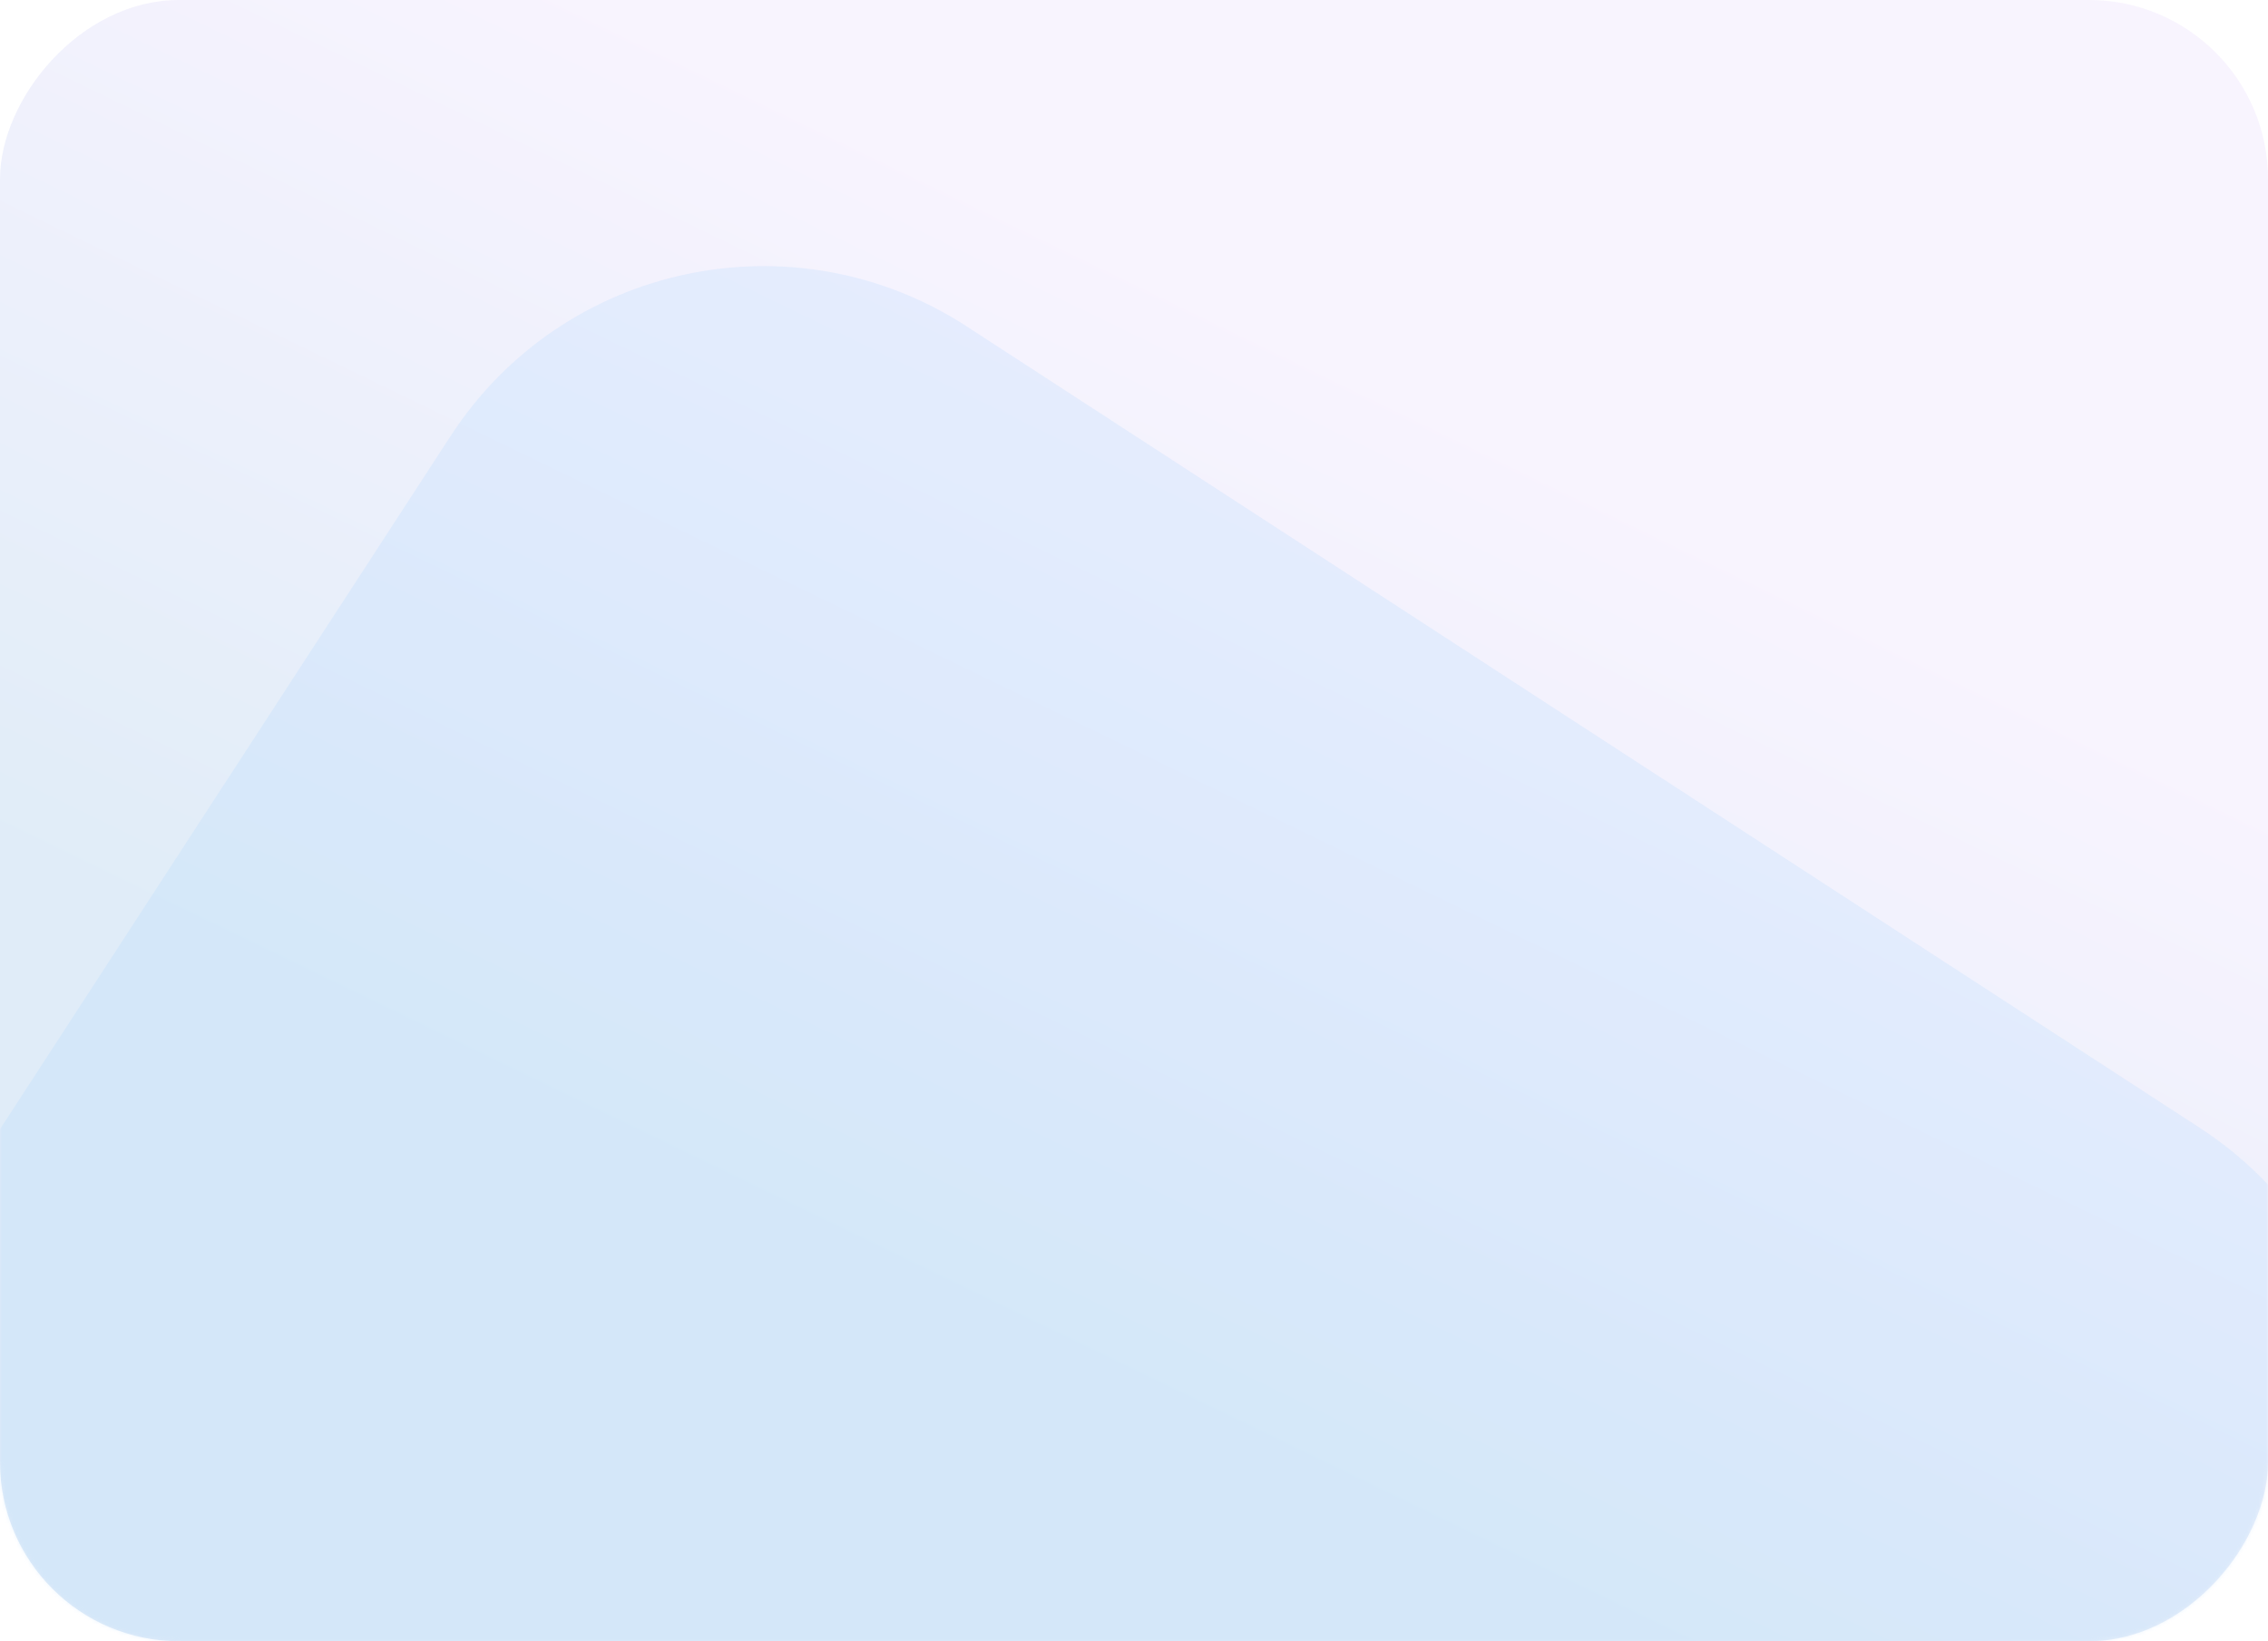
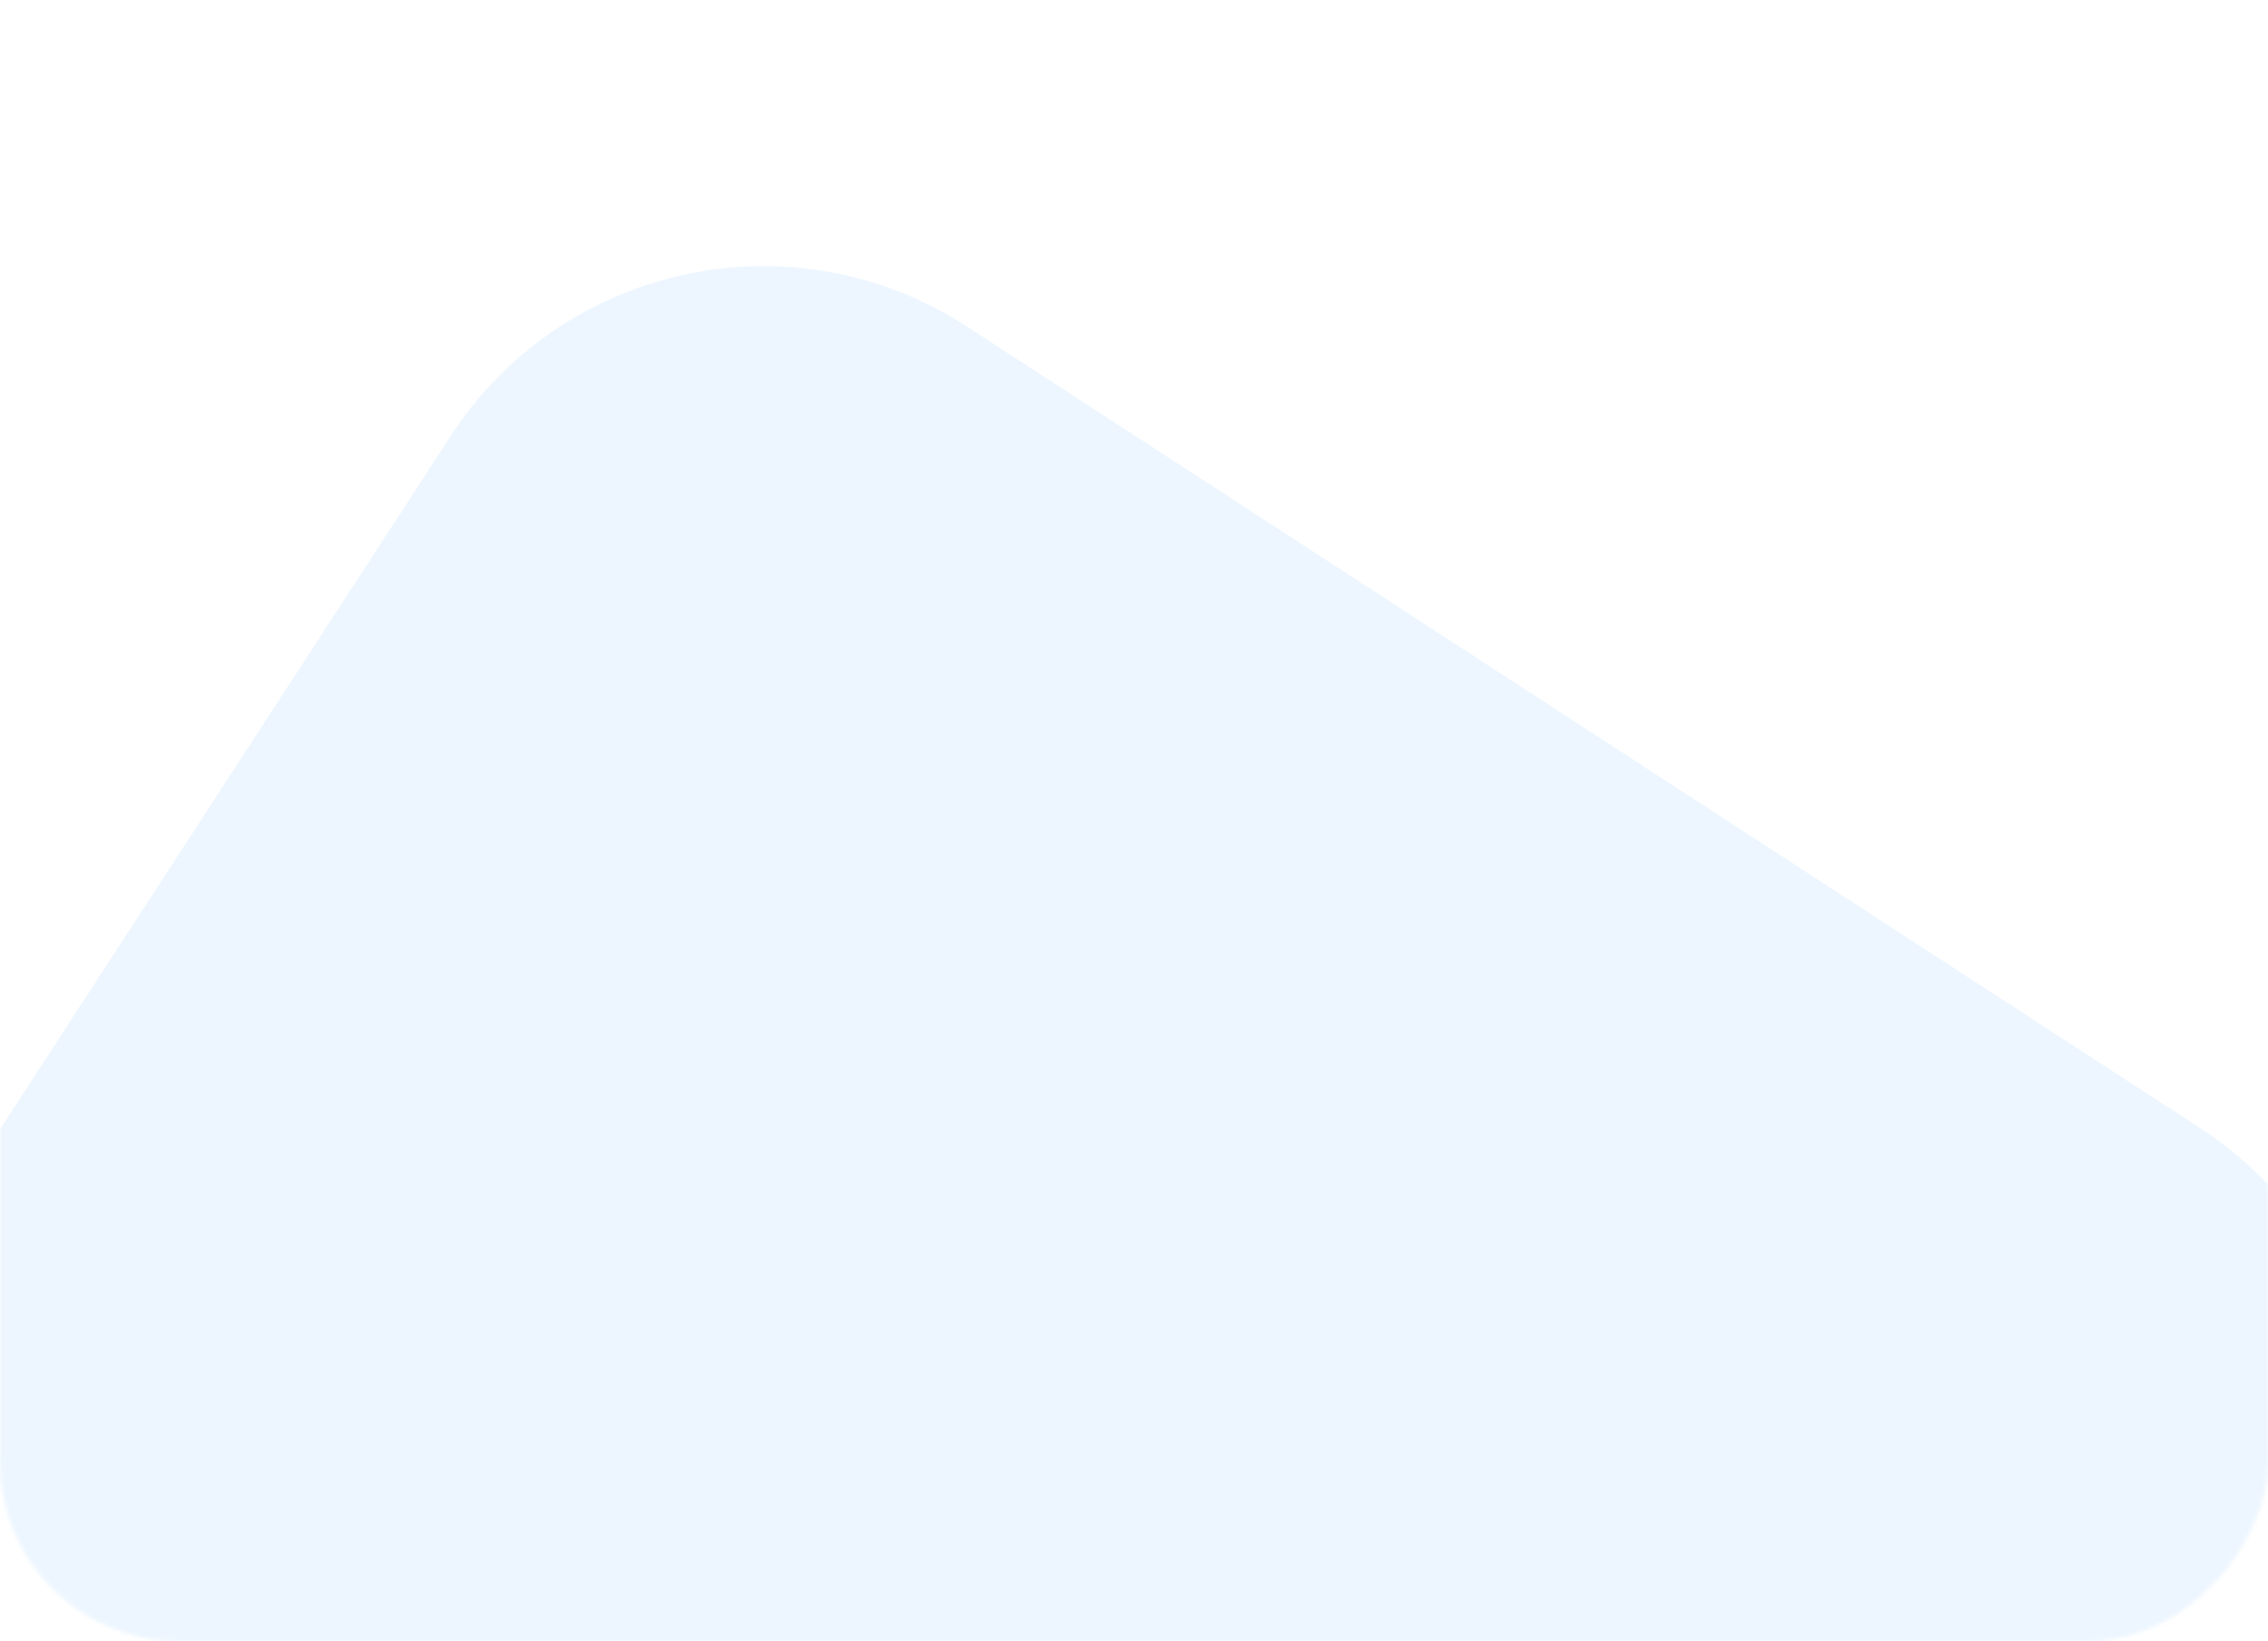
<svg xmlns="http://www.w3.org/2000/svg" width="608" height="440" viewBox="0 0 608 440" fill="none">
-   <rect opacity="0.12" width="608" height="440" rx="48" transform="matrix(-1 8.31508e-08 9.19143e-08 1 608 0)" fill="url(#paint0_linear_4515_36684)" />
  <mask id="mask0_4515_36684" style="mask-type:alpha" maskUnits="userSpaceOnUse" x="0" y="0" width="608" height="440">
    <rect width="608" height="440" rx="48" transform="matrix(-1 8.31508e-08 9.19143e-08 1 608 0)" fill="#5FB1FC" />
  </mask>
  <g mask="url(#mask0_4515_36684)">
    <path opacity="0.2" d="M292.659 759.378C338.965 789.477 400.903 776.339 431.002 730.033L619.061 440.715C649.16 394.41 636.022 332.471 589.716 302.372L259.166 87.512C212.86 57.413 150.922 70.551 120.822 116.857L-67.236 406.175C-97.335 452.48 -84.197 514.419 -37.891 544.518L292.659 759.378Z" fill="#A5D3FF" />
  </g>
  <defs>
    <linearGradient id="paint0_linear_4515_36684" x1="404.998" y1="418.631" x2="250.489" y2="99.765" gradientUnits="userSpaceOnUse">
      <stop offset="0.24" stop-color="#0067C5" />
      <stop offset="1" stop-color="#C6A3FD" />
    </linearGradient>
  </defs>
</svg>